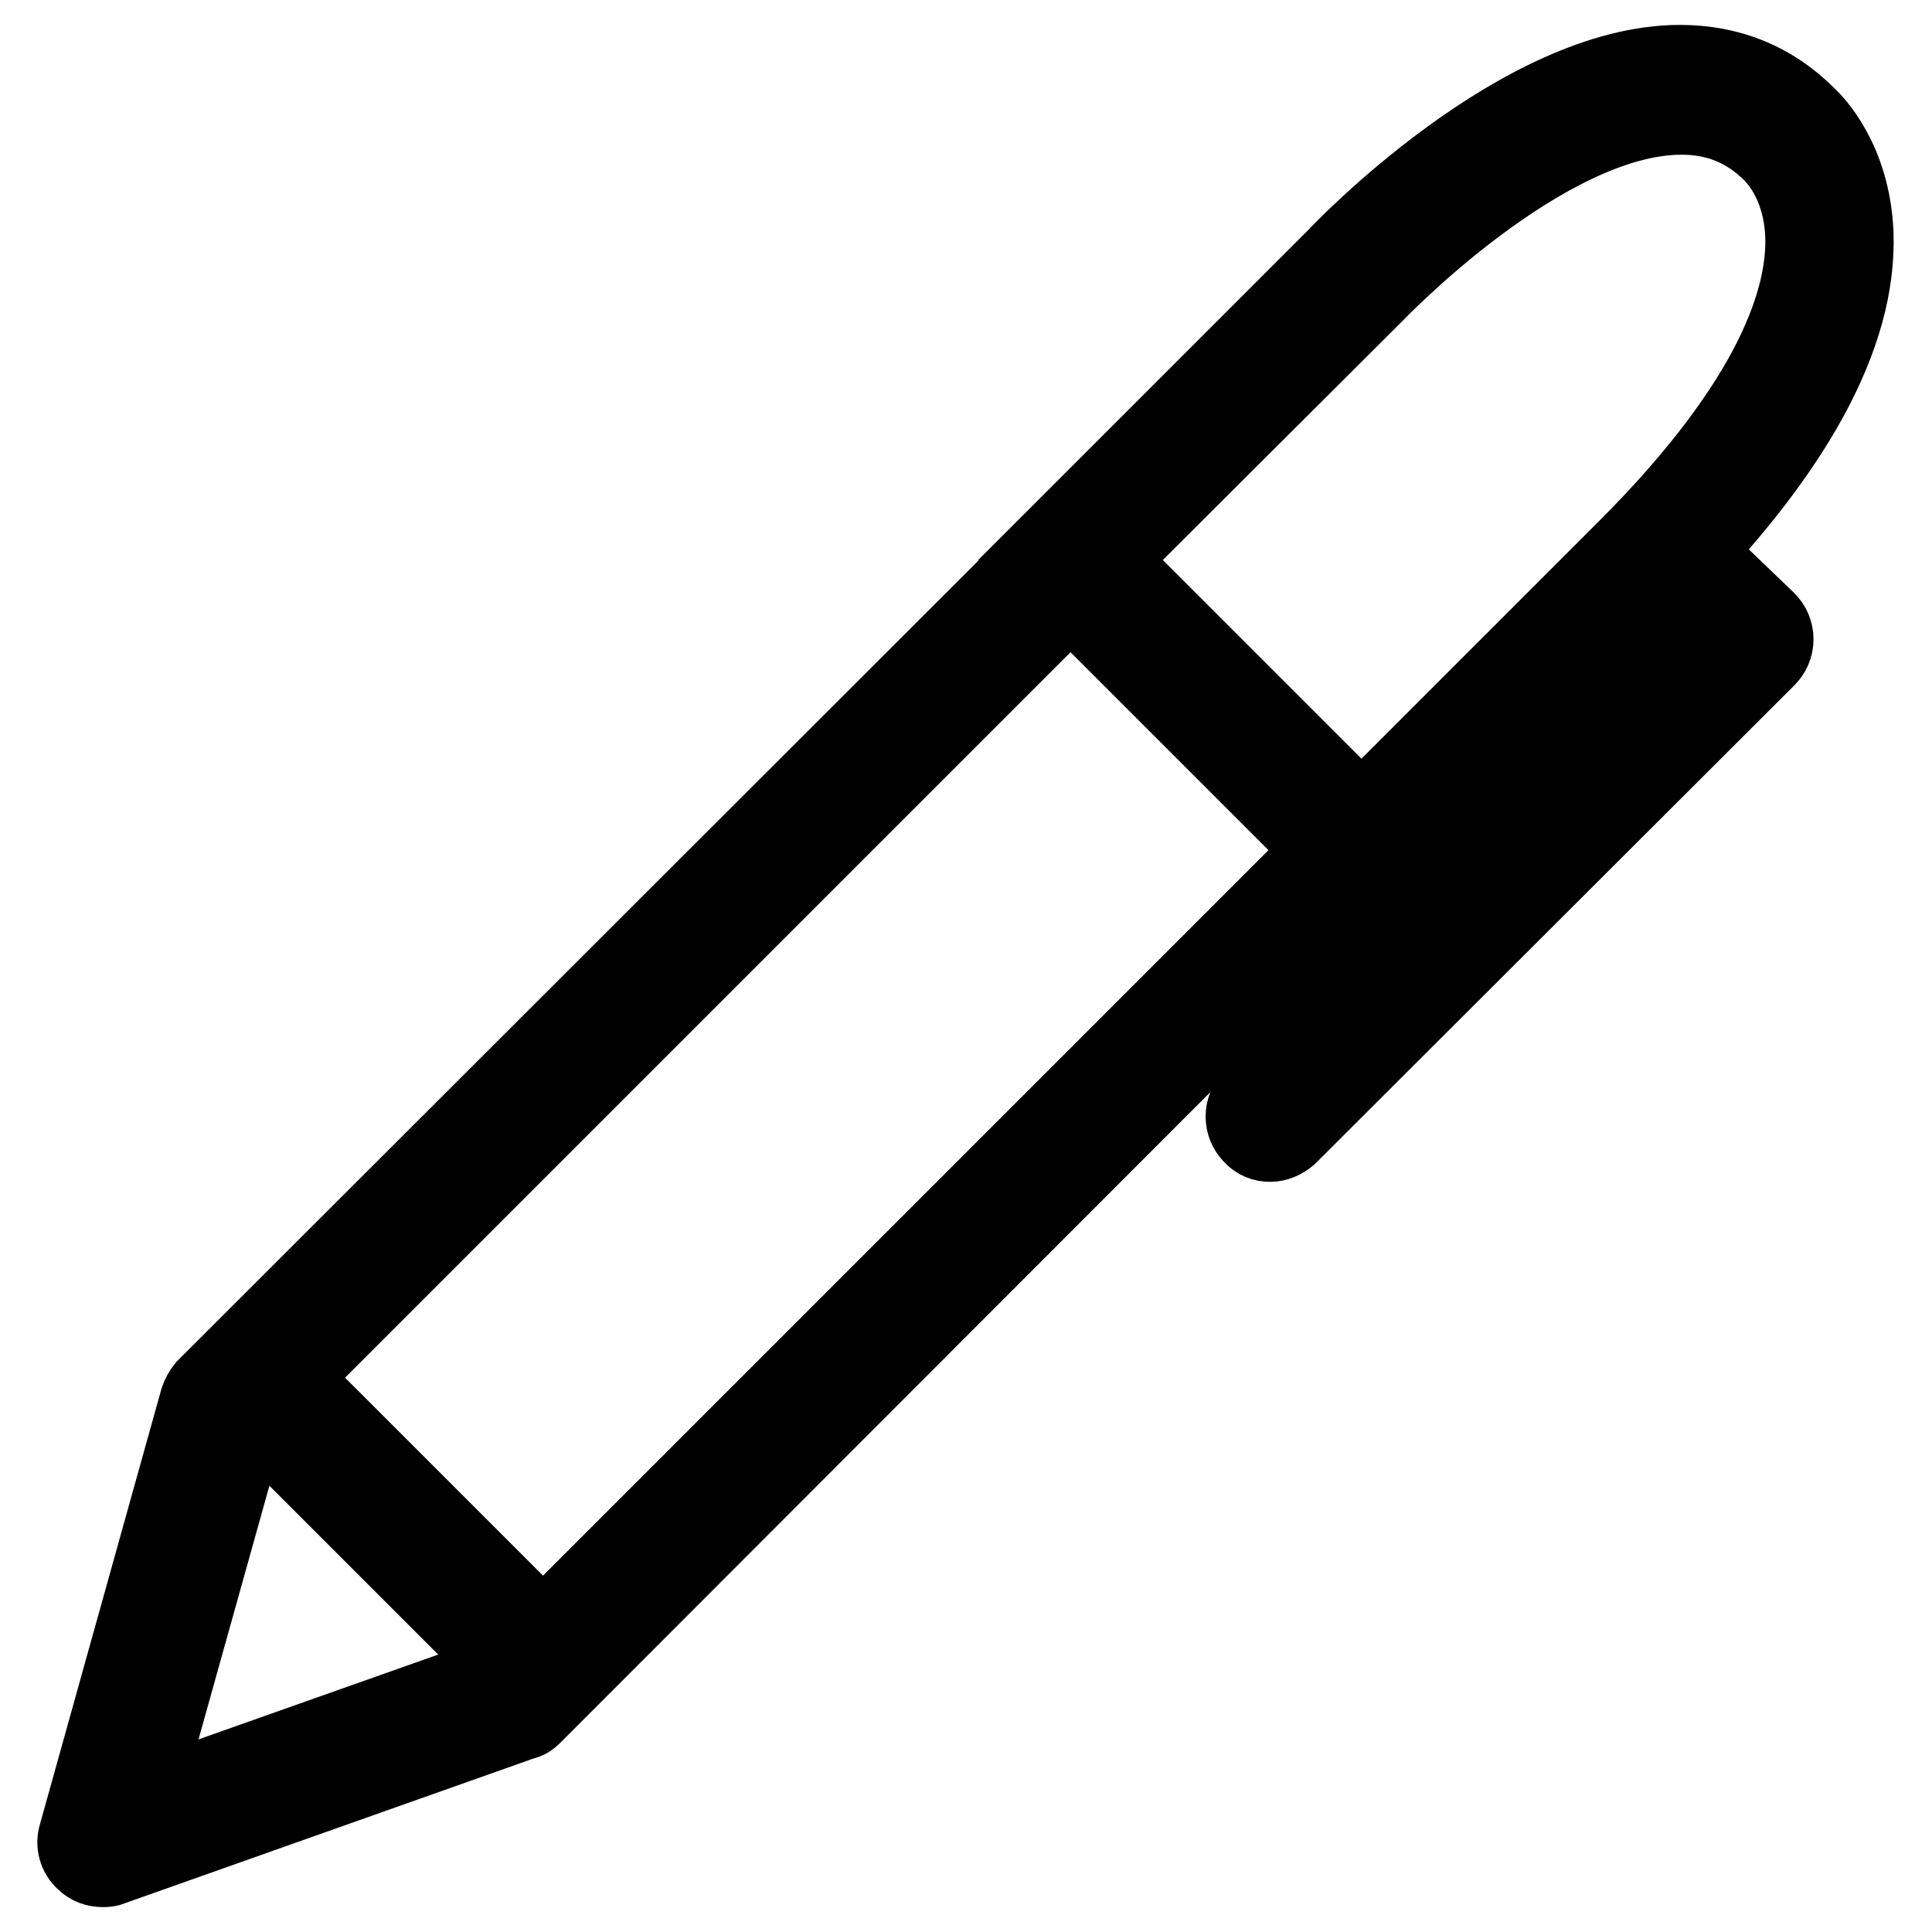
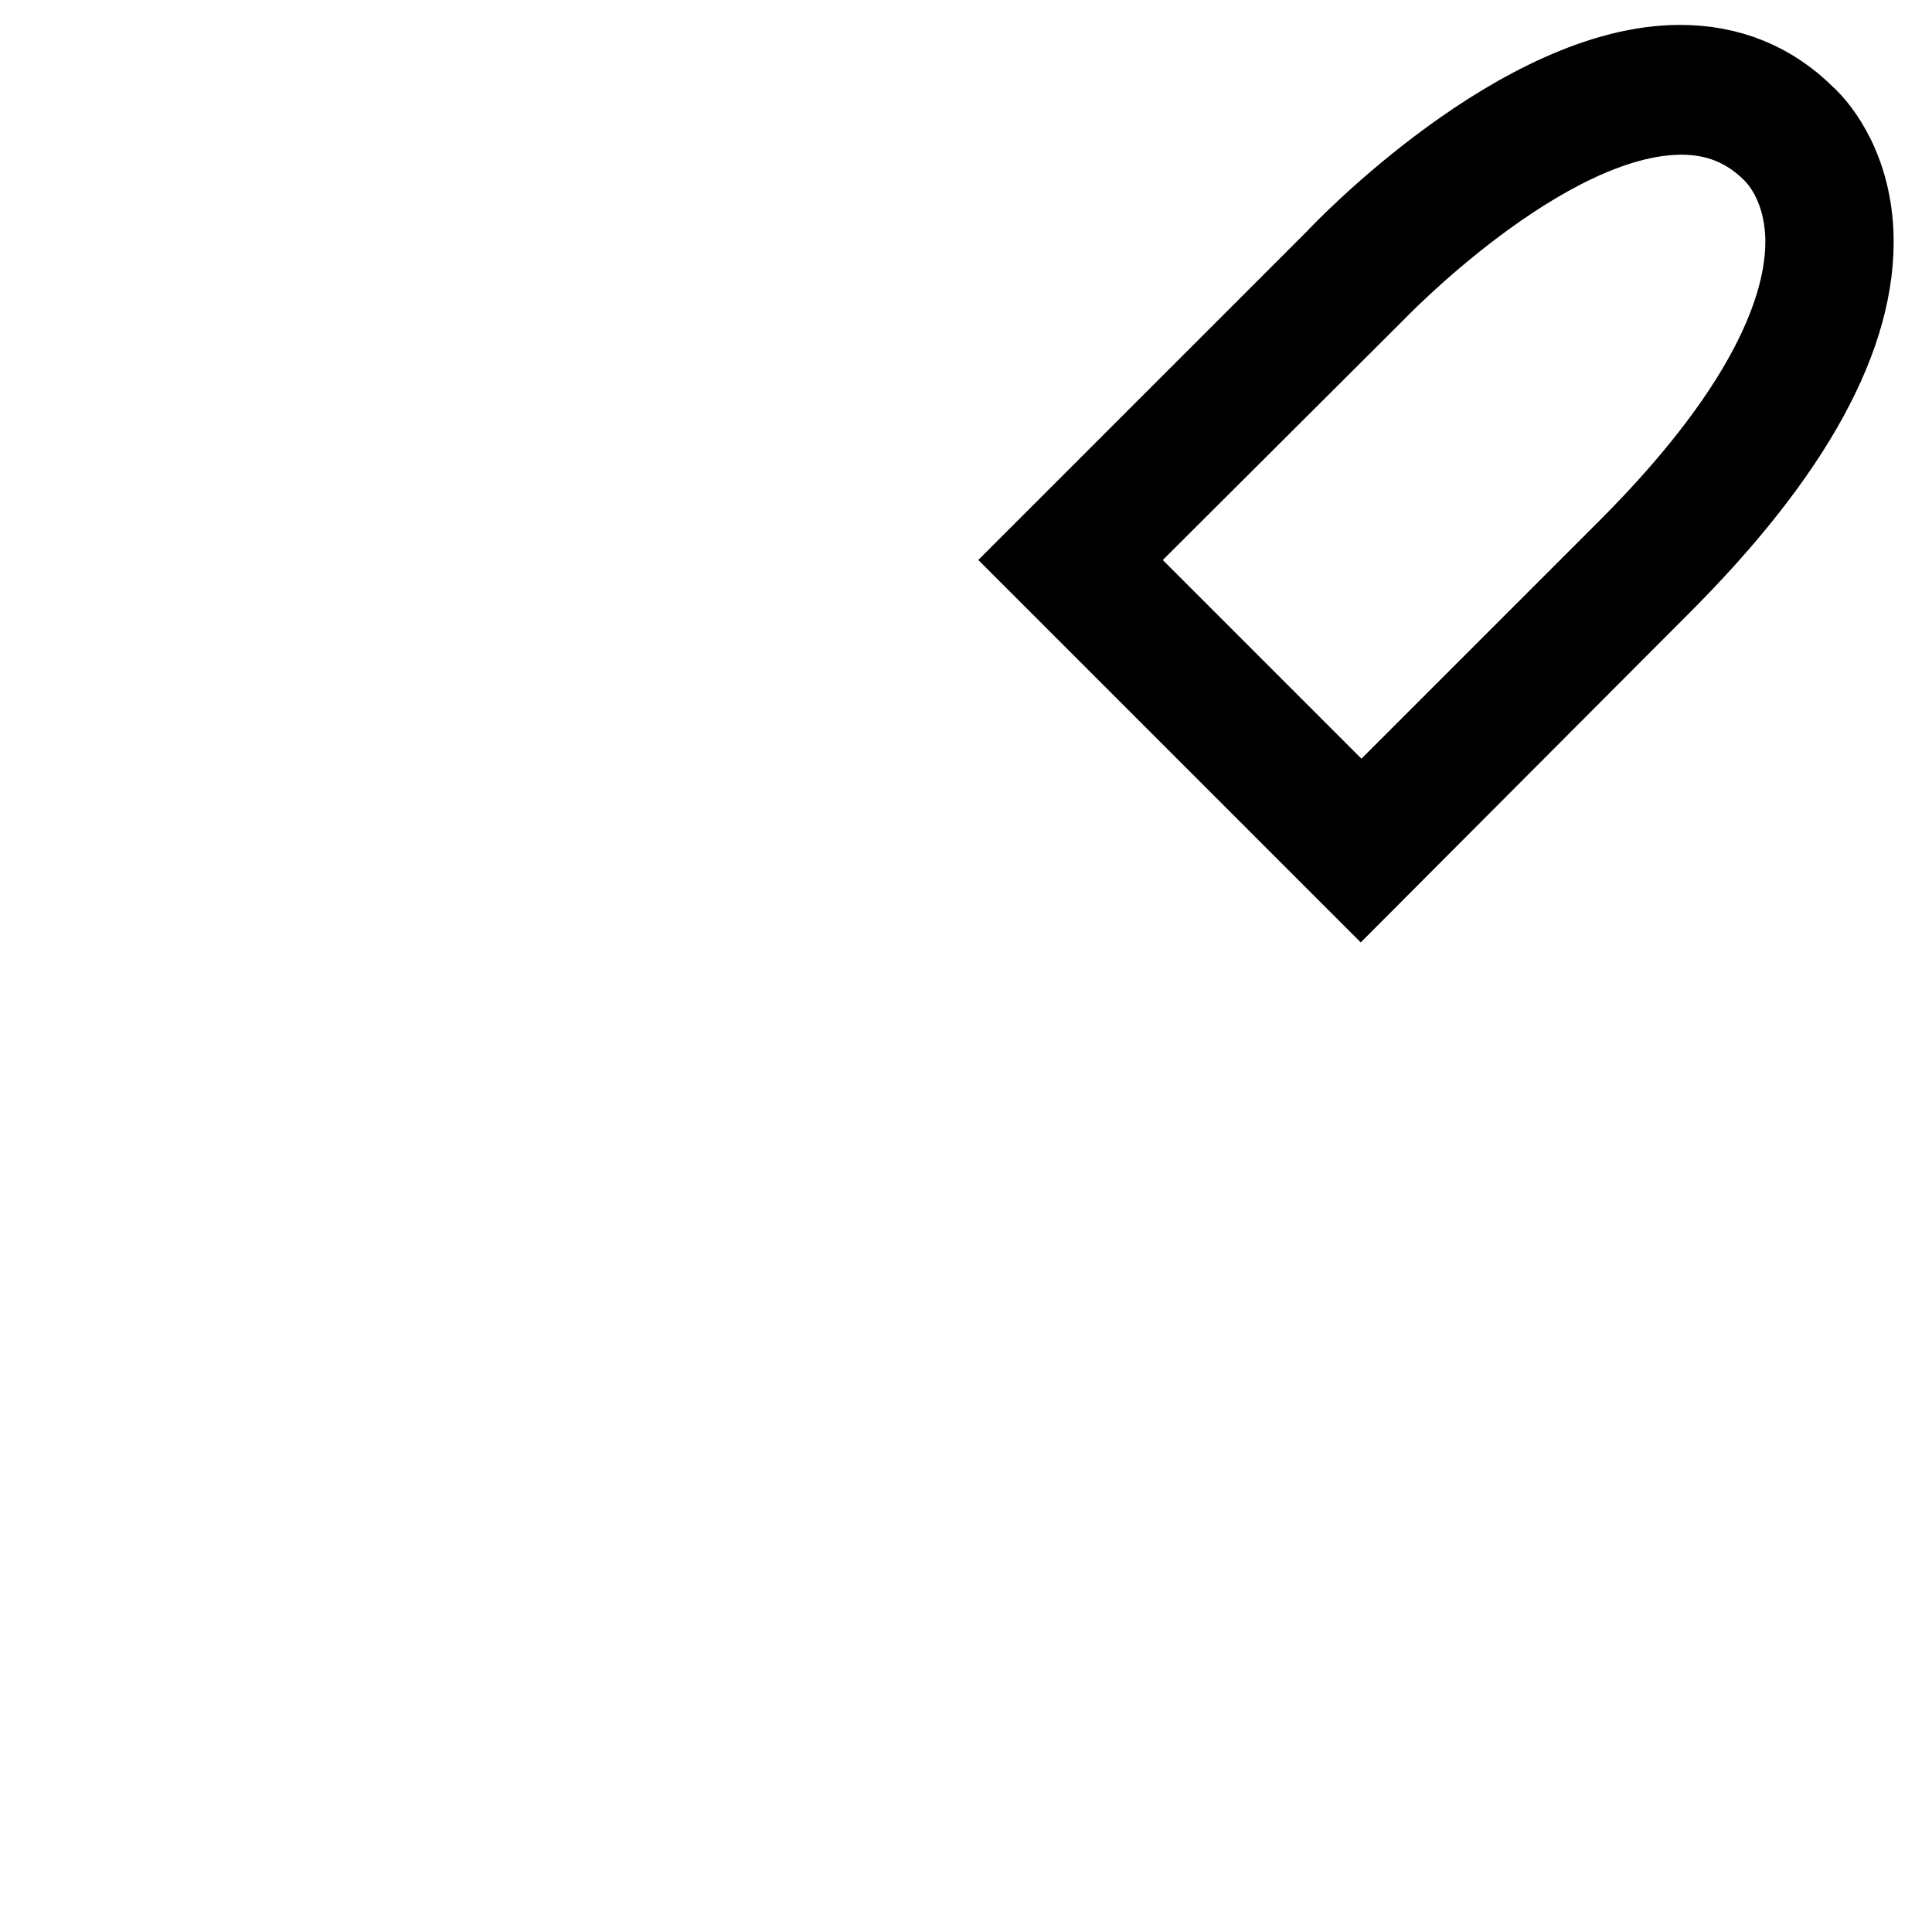
<svg xmlns="http://www.w3.org/2000/svg" version="1.1" x="0px" y="0px" viewBox="0 0 256 256" enable-background="new 0 0 256 256" xml:space="preserve">
  <g>
    <path stroke-width="10" fill-opacity="0" stroke="#000000" d="M180.3,117.8l-43.6-43.6l40.1-40.1c0.9-1,24.6-25.8,45.8-25.8c6.6,0,12.3,2.3,16.9,6.9c1,0.9,6,6,6.4,15.7 c0.5,13.6-8.1,29.3-25.6,46.8L180.3,117.8z M147,74.2l33.4,33.4l35-35c19.9-19.9,23.8-33.5,23.5-41.4c-0.3-7.2-4-10.5-4-10.6 l-0.2-0.2c-3.3-3.3-7.2-4.9-11.9-4.9c-18.1,0-40.4,23.4-40.6,23.6L147,74.2z" />
-     <path stroke-width="10" fill-opacity="0" stroke="#000000" d="M13.6,247.7c-0.9,0-1.8-0.3-2.5-1c-1-0.9-1.4-2.3-1-3.6l16.1-57.7c0.2-0.6,0.5-1.1,0.9-1.6L138.4,72.6 c1.4-1.4,3.7-1.4,5.1,0c1.4,1.4,1.4,3.7,0,5.1L32.9,188.3l-14,50.1l47.2-16.7l110.6-110.6c1.4-1.4,3.7-1.4,5.1,0 c1.4,1.4,1.4,3.7,0,5.1L70.7,227.4c-0.4,0.4-0.8,0.7-1.4,0.8l-54.5,19.3C14.4,247.7,14,247.7,13.6,247.7L13.6,247.7z" />
-     <path stroke-width="10" fill-opacity="0" stroke="#000000" d="M71.9,224.6c-0.9,0-1.8-0.4-2.5-1.1L31,185.1c-1.4-1.4-1.4-3.7,0-5.1c1.4-1.4,3.7-1.4,5.1,0l38.4,38.4 c1.4,1.4,1.4,3.7,0,5.1C73.8,224.2,72.9,224.6,71.9,224.6z M168.3,151.6c-0.9,0-1.8-0.3-2.5-1.1c-1.4-1.4-1.4-3.7,0-5.1l60.7-60.7 l-7.4-7.1c-1.5-1.4-1.5-3.7-0.1-5.1c1.4-1.5,3.7-1.5,5.1-0.1l10.1,9.7c0.7,0.7,1.1,1.6,1.1,2.6c0,1-0.4,1.9-1.1,2.6l-63.4,63.3 C170.1,151.2,169.2,151.6,168.3,151.6z" />
  </g>
</svg>